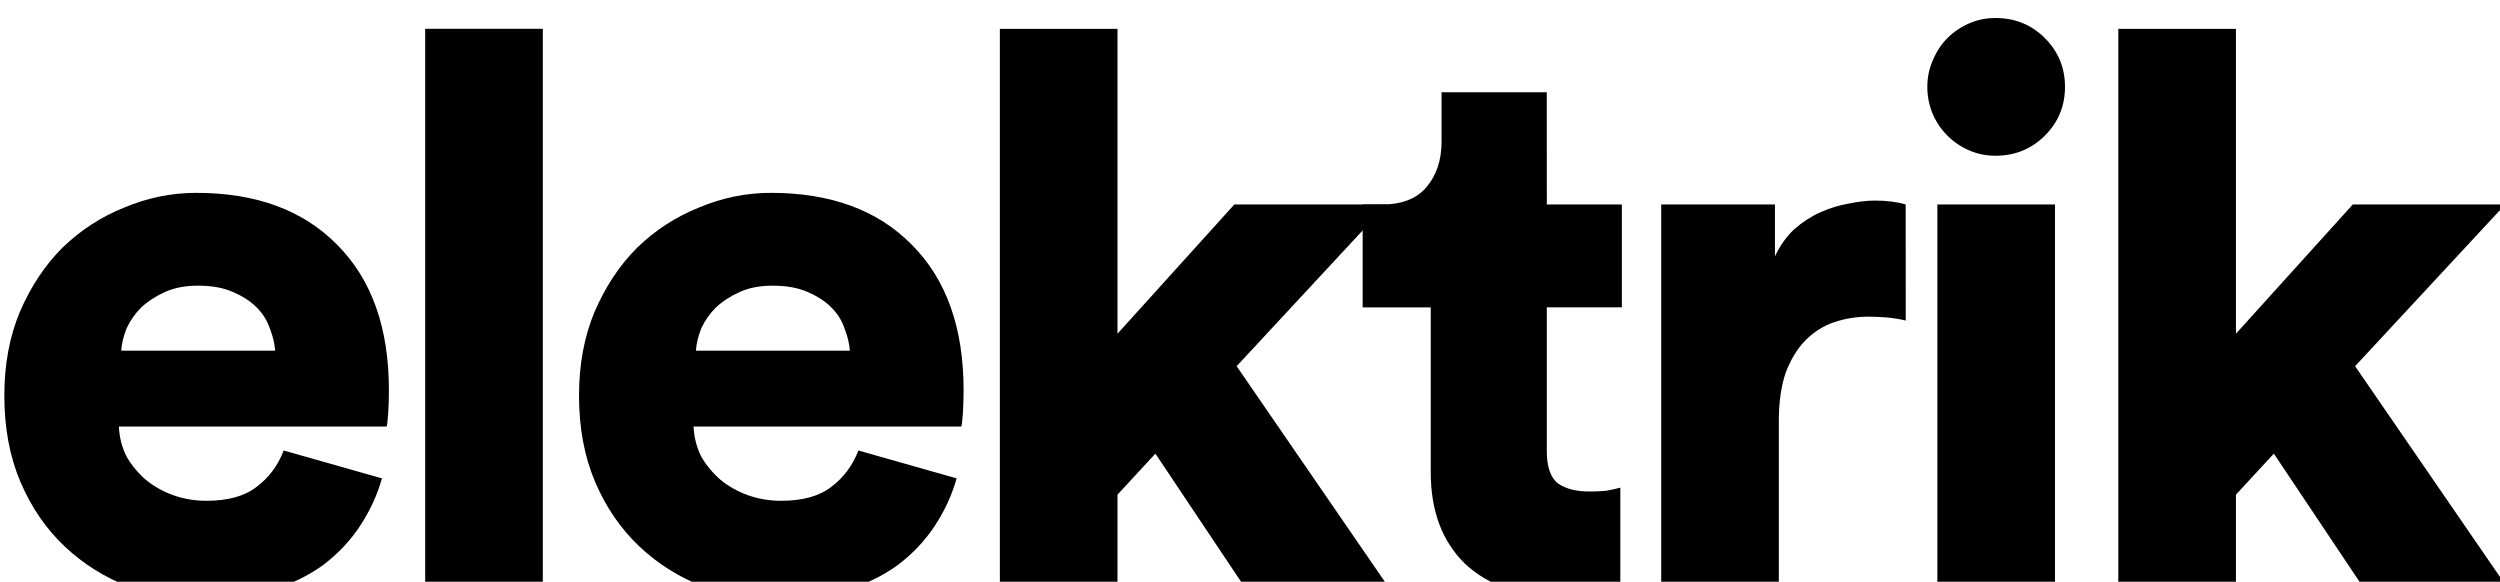
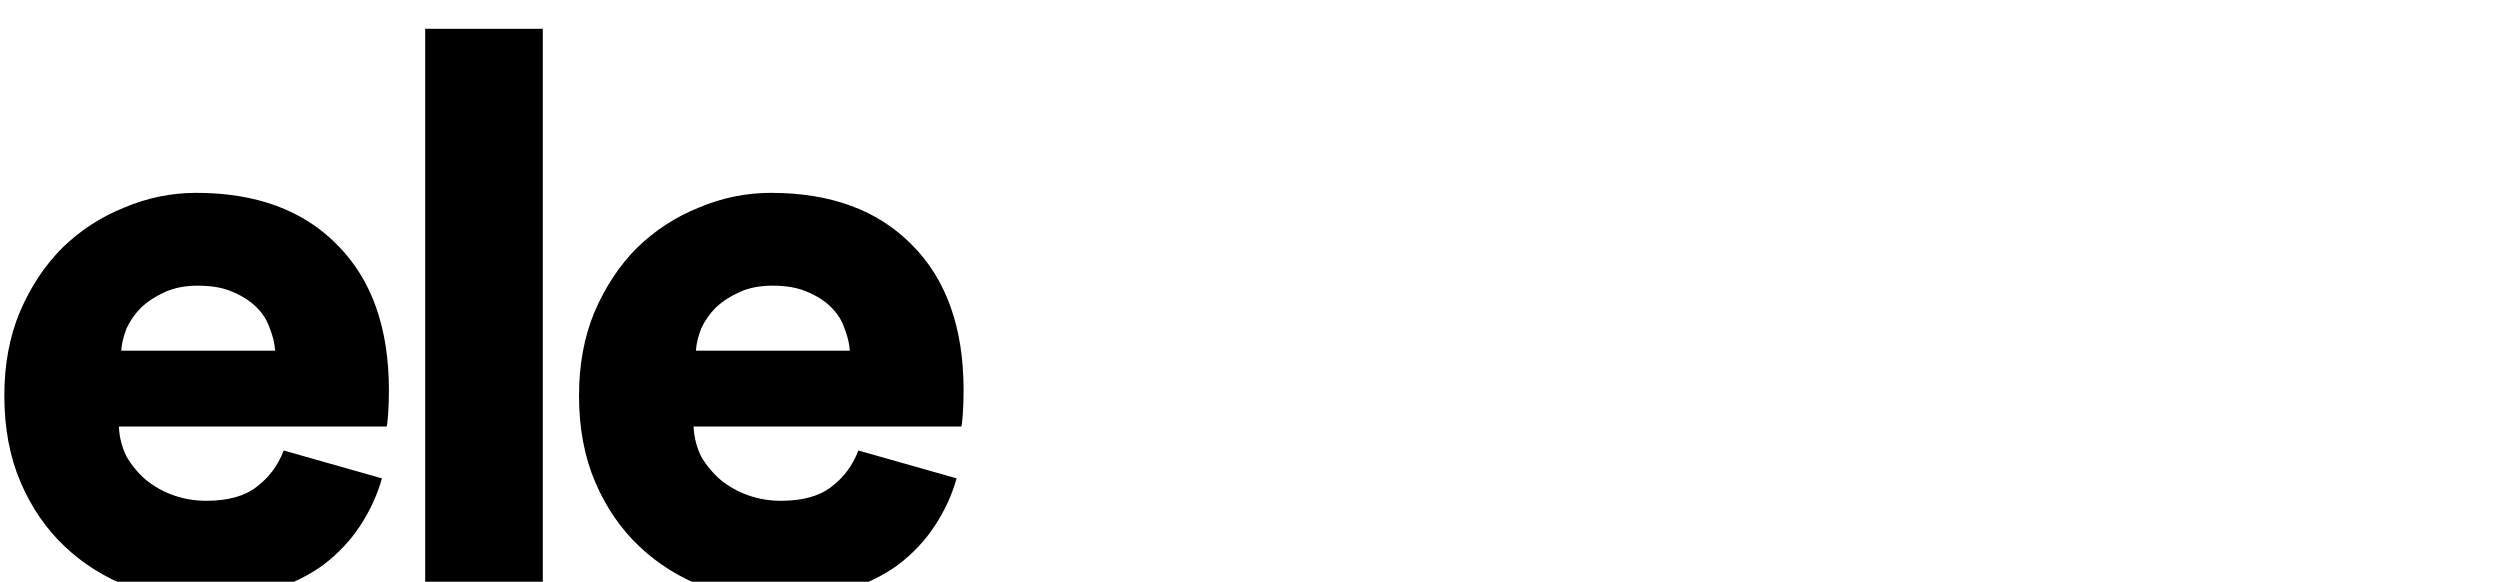
<svg xmlns="http://www.w3.org/2000/svg" xmlns:ns1="http://sodipodi.sourceforge.net/DTD/sodipodi-0.dtd" xmlns:ns2="http://www.inkscape.org/namespaces/inkscape" width="25.115mm" height="5.844mm" viewBox="0 0 25.115 5.844" version="1.1" id="svg8" ns1:docname="elektrik2sm.svg" ns2:version="1.3 (0e150ed6c4, 2023-07-21)">
  <ns1:namedview id="namedview8" pagecolor="#505050" bordercolor="#eeeeee" borderopacity="1" ns2:showpageshadow="0" ns2:pageopacity="0" ns2:pagecheckerboard="0" ns2:deskcolor="#d1d1d1" ns2:document-units="mm" ns2:zoom="8.2313677" ns2:cx="23.993583" ns2:cy="7.7751356" ns2:window-width="1920" ns2:window-height="1042" ns2:window-x="0" ns2:window-y="0" ns2:window-maximized="1" ns2:current-layer="layer1" />
  <defs id="defs1">
    <rect x="97.288" y="475.013" width="316.487" height="101.935" id="rect1" />
  </defs>
  <g id="layer1" transform="translate(-27.791,-114.58)">
    <g aria-label="elektrik" transform="scale(0.265)" id="g8">
      <path d="m 115.303,445.672 q -0.029,-0.411 -0.205,-0.851 -0.147,-0.44 -0.499,-0.792 -0.352,-0.352 -0.909,-0.587 -0.528,-0.235 -1.32,-0.235 -0.704,0 -1.232,0.235 -0.528,0.235 -0.909,0.587 -0.352,0.352 -0.557,0.792 -0.176,0.44 -0.205,0.851 z m 4.048,4.84 q -0.264,0.939 -0.821,1.789 -0.557,0.851 -1.408,1.496 -0.851,0.616 -1.995,0.968 -1.115,0.381 -2.493,0.381 -1.496,0 -2.875,-0.528 -1.379,-0.528 -2.435,-1.525 -1.056,-0.997 -1.672,-2.435 -0.616,-1.437 -0.616,-3.285 0,-1.76 0.587,-3.168 0.616,-1.437 1.613,-2.435 1.027,-0.997 2.347,-1.525 1.32,-0.557 2.728,-0.557 3.403,0 5.339,1.965 1.965,1.965 1.965,5.515 0,0.469 -0.029,0.909 -0.029,0.411 -0.059,0.469 h -10.149 q 0.029,0.616 0.293,1.144 0.293,0.499 0.733,0.88 0.469,0.381 1.056,0.587 0.587,0.205 1.232,0.205 1.232,0 1.907,-0.528 0.704,-0.528 1.027,-1.379 z" id="path1" />
      <path d="m 120.99,454.707 v -21.237 h 4.459 v 21.237 z" id="path2" />
      <path d="m 137.089,445.672 q -0.029,-0.411 -0.205,-0.851 -0.147,-0.44 -0.499,-0.792 -0.352,-0.352 -0.909,-0.587 -0.528,-0.235 -1.32,-0.235 -0.704,0 -1.232,0.235 -0.528,0.235 -0.909,0.587 -0.352,0.352 -0.557,0.792 -0.176,0.44 -0.205,0.851 z m 4.048,4.84 q -0.264,0.939 -0.821,1.789 -0.557,0.851 -1.408,1.496 -0.851,0.616 -1.995,0.968 -1.115,0.381 -2.493,0.381 -1.496,0 -2.875,-0.528 -1.379,-0.528 -2.435,-1.525 -1.056,-0.997 -1.672,-2.435 -0.616,-1.437 -0.616,-3.285 0,-1.76 0.587,-3.168 0.616,-1.437 1.613,-2.435 1.027,-0.997 2.347,-1.525 1.32,-0.557 2.728,-0.557 3.403,0 5.339,1.965 1.965,1.965 1.965,5.515 0,0.469 -0.029,0.909 -0.029,0.411 -0.059,0.469 h -10.149 q 0.029,0.616 0.293,1.144 0.293,0.499 0.733,0.88 0.469,0.381 1.056,0.587 0.587,0.205 1.232,0.205 1.232,0 1.907,-0.528 0.704,-0.528 1.027,-1.379 z" id="path3" />
-       <path d="m 151.752,446.259 5.808,8.448 h -5.456 l -3.432,-5.133 -1.437,1.555 v 3.579 h -4.459 v -21.237 h 4.459 v 11.557 l 4.429,-4.899 h 5.779 z" id="path4" />
-       <path d="m 163.511,440.128 h 2.845 v 3.901 h -2.845 v 5.456 q 0,0.909 0.44,1.232 0.44,0.293 1.173,0.293 0.352,0 0.645,-0.029 0.323,-0.059 0.528,-0.117 v 3.696 q -0.147,0.059 -0.704,0.235 -0.557,0.176 -1.613,0.176 -2.288,0 -3.579,-1.232 -1.291,-1.261 -1.291,-3.461 v -6.248 h -2.581 v -3.901 h 0.733 q 1.144,0 1.701,-0.675 0.557,-0.675 0.557,-1.701 v -1.877 h 3.989 z" id="path5" />
-       <path d="m 177.117,444.528 q -0.381,-0.088 -0.733,-0.117 -0.352,-0.029 -0.675,-0.029 -0.675,0 -1.291,0.205 -0.616,0.205 -1.085,0.675 -0.469,0.469 -0.763,1.232 -0.264,0.763 -0.264,1.848 v 6.365 h -4.459 v -14.579 h 4.312 v 1.965 q 0.293,-0.616 0.733,-1.027 0.469,-0.411 0.997,-0.645 0.528,-0.235 1.056,-0.323 0.557,-0.117 0.997,-0.117 0.675,0 1.173,0.147 z" id="path6" />
-       <path d="m 178.316,454.707 v -14.579 h 4.459 v 14.579 z m -0.381,-19.037 q 0,-0.528 0.205,-0.997 0.205,-0.499 0.557,-0.851 0.352,-0.352 0.821,-0.557 0.469,-0.205 0.997,-0.205 1.115,0 1.877,0.763 0.763,0.763 0.763,1.848 0,1.085 -0.763,1.848 -0.763,0.763 -1.877,0.763 -0.528,0 -0.997,-0.205 -0.469,-0.205 -0.821,-0.557 -0.352,-0.352 -0.557,-0.821 -0.205,-0.499 -0.205,-1.027 z" id="path7" />
-       <path d="m 194.152,446.259 5.808,8.448 h -5.456 l -3.432,-5.133 -1.437,1.555 v 3.579 h -4.459 v -21.237 h 4.459 v 11.557 l 4.429,-4.899 h 5.779 z" id="path8" />
    </g>
  </g>
</svg>